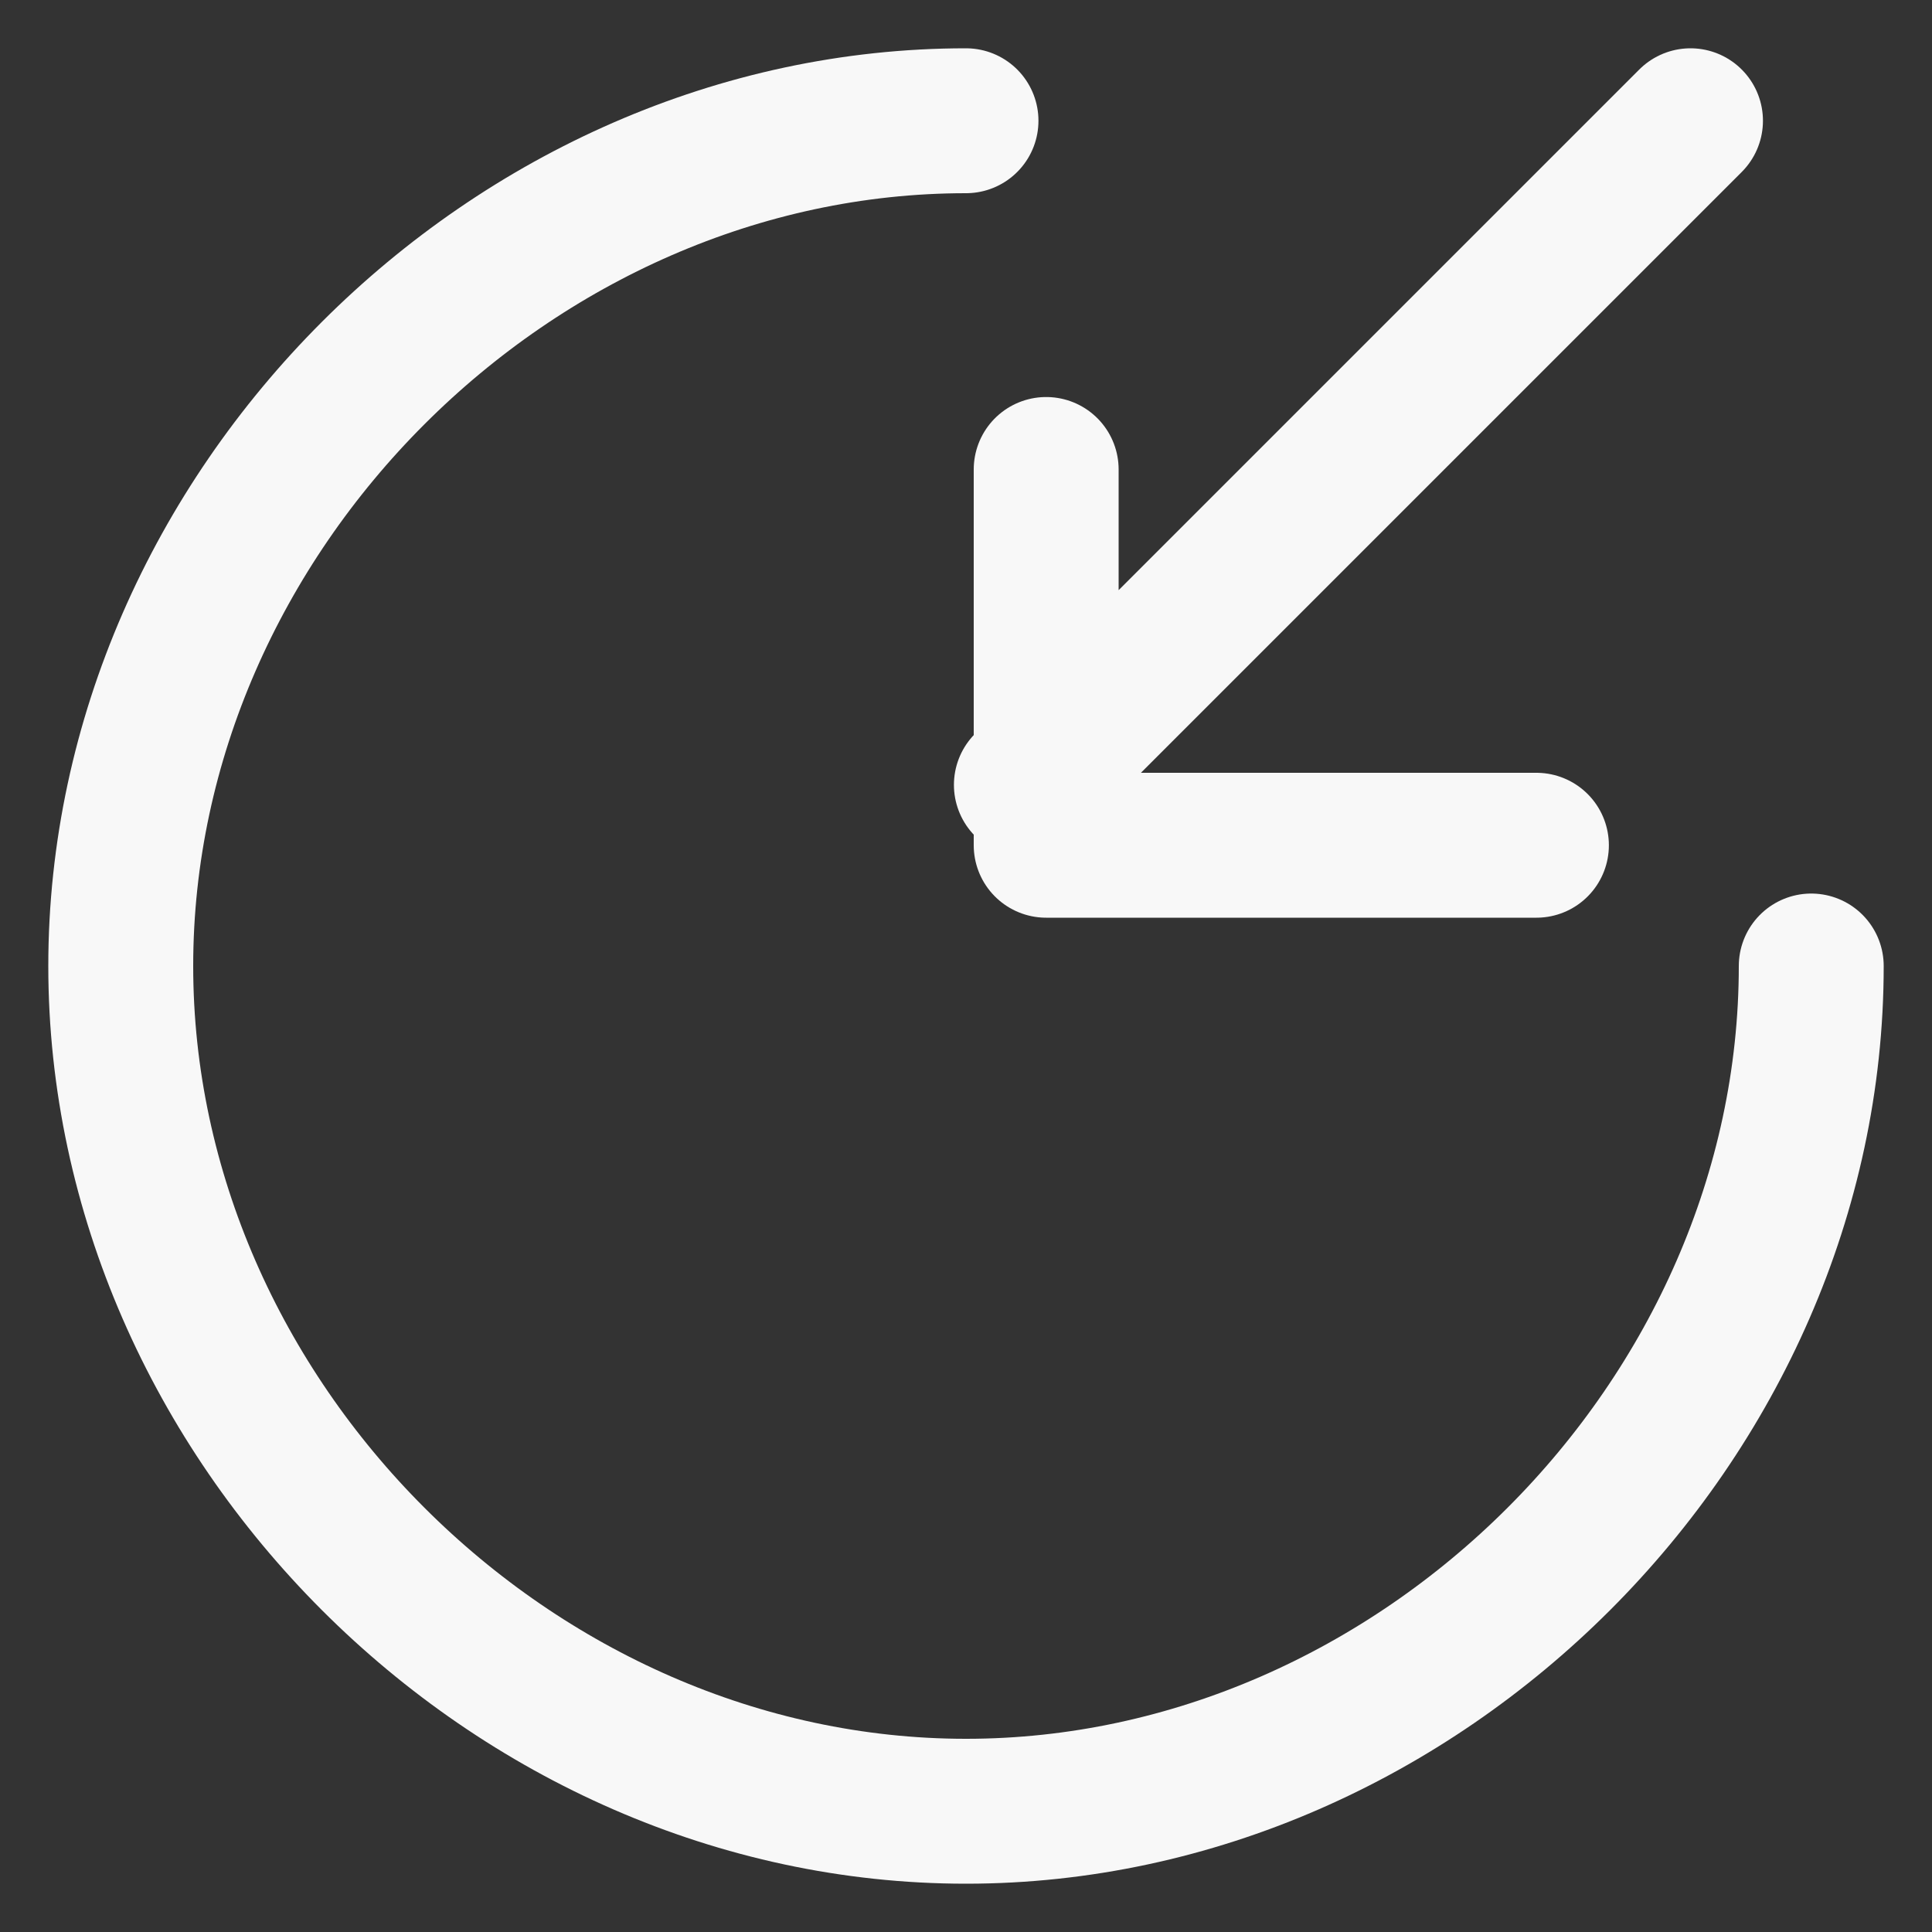
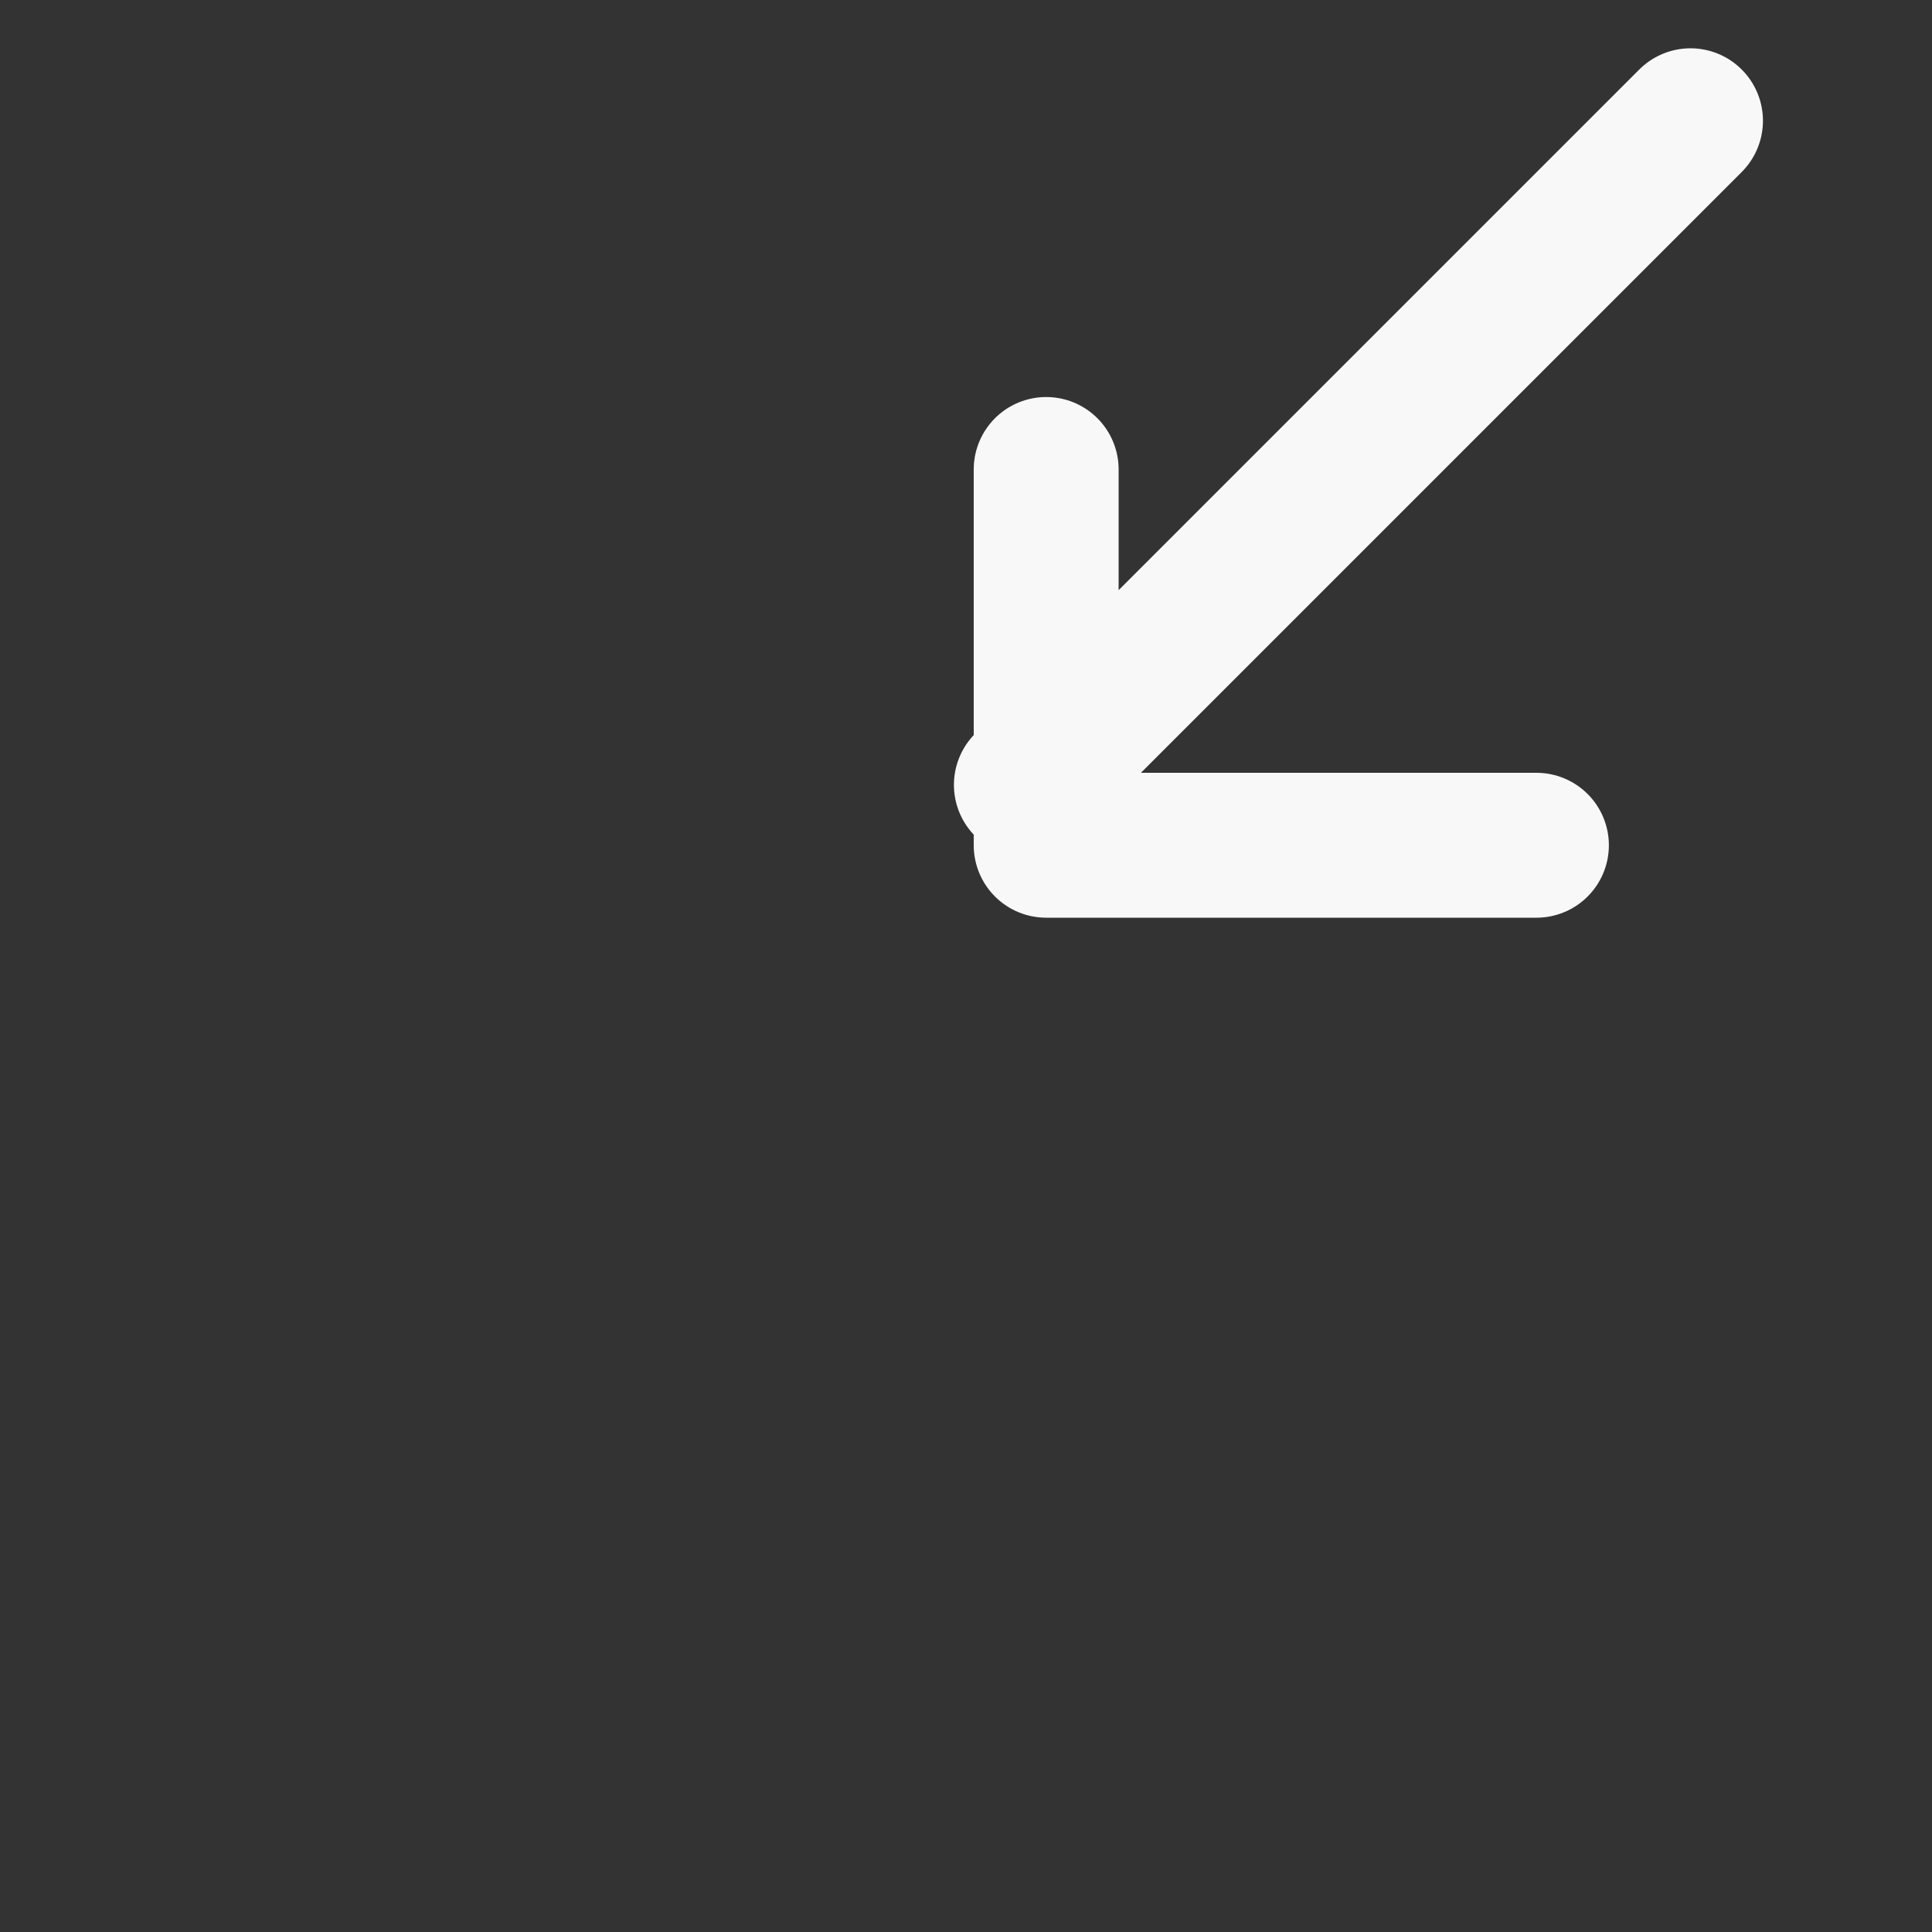
<svg xmlns="http://www.w3.org/2000/svg" width="20" height="20" fill="none" stroke="#F8F8F8" class="_primary_green_1wseo_1">
  <rect width="100%" height="100%" fill="#333333" stroke="none" />
-   <path stroke-linecap="round" stroke-linejoin="round" stroke-miterlimit="10" stroke-width="1.5" d="M10 1.25C5.3 1.25 1.25 5.3 1.25 10s4.05 8.75 8.75 8.75 8.75-4.05 8.75-8.75" />
  <path stroke-linecap="round" stroke-linejoin="round" stroke-width="1.5" d="m17.5 1.25-6.875 6.875M10.83 4.86V8.75h5.075" />
</svg>